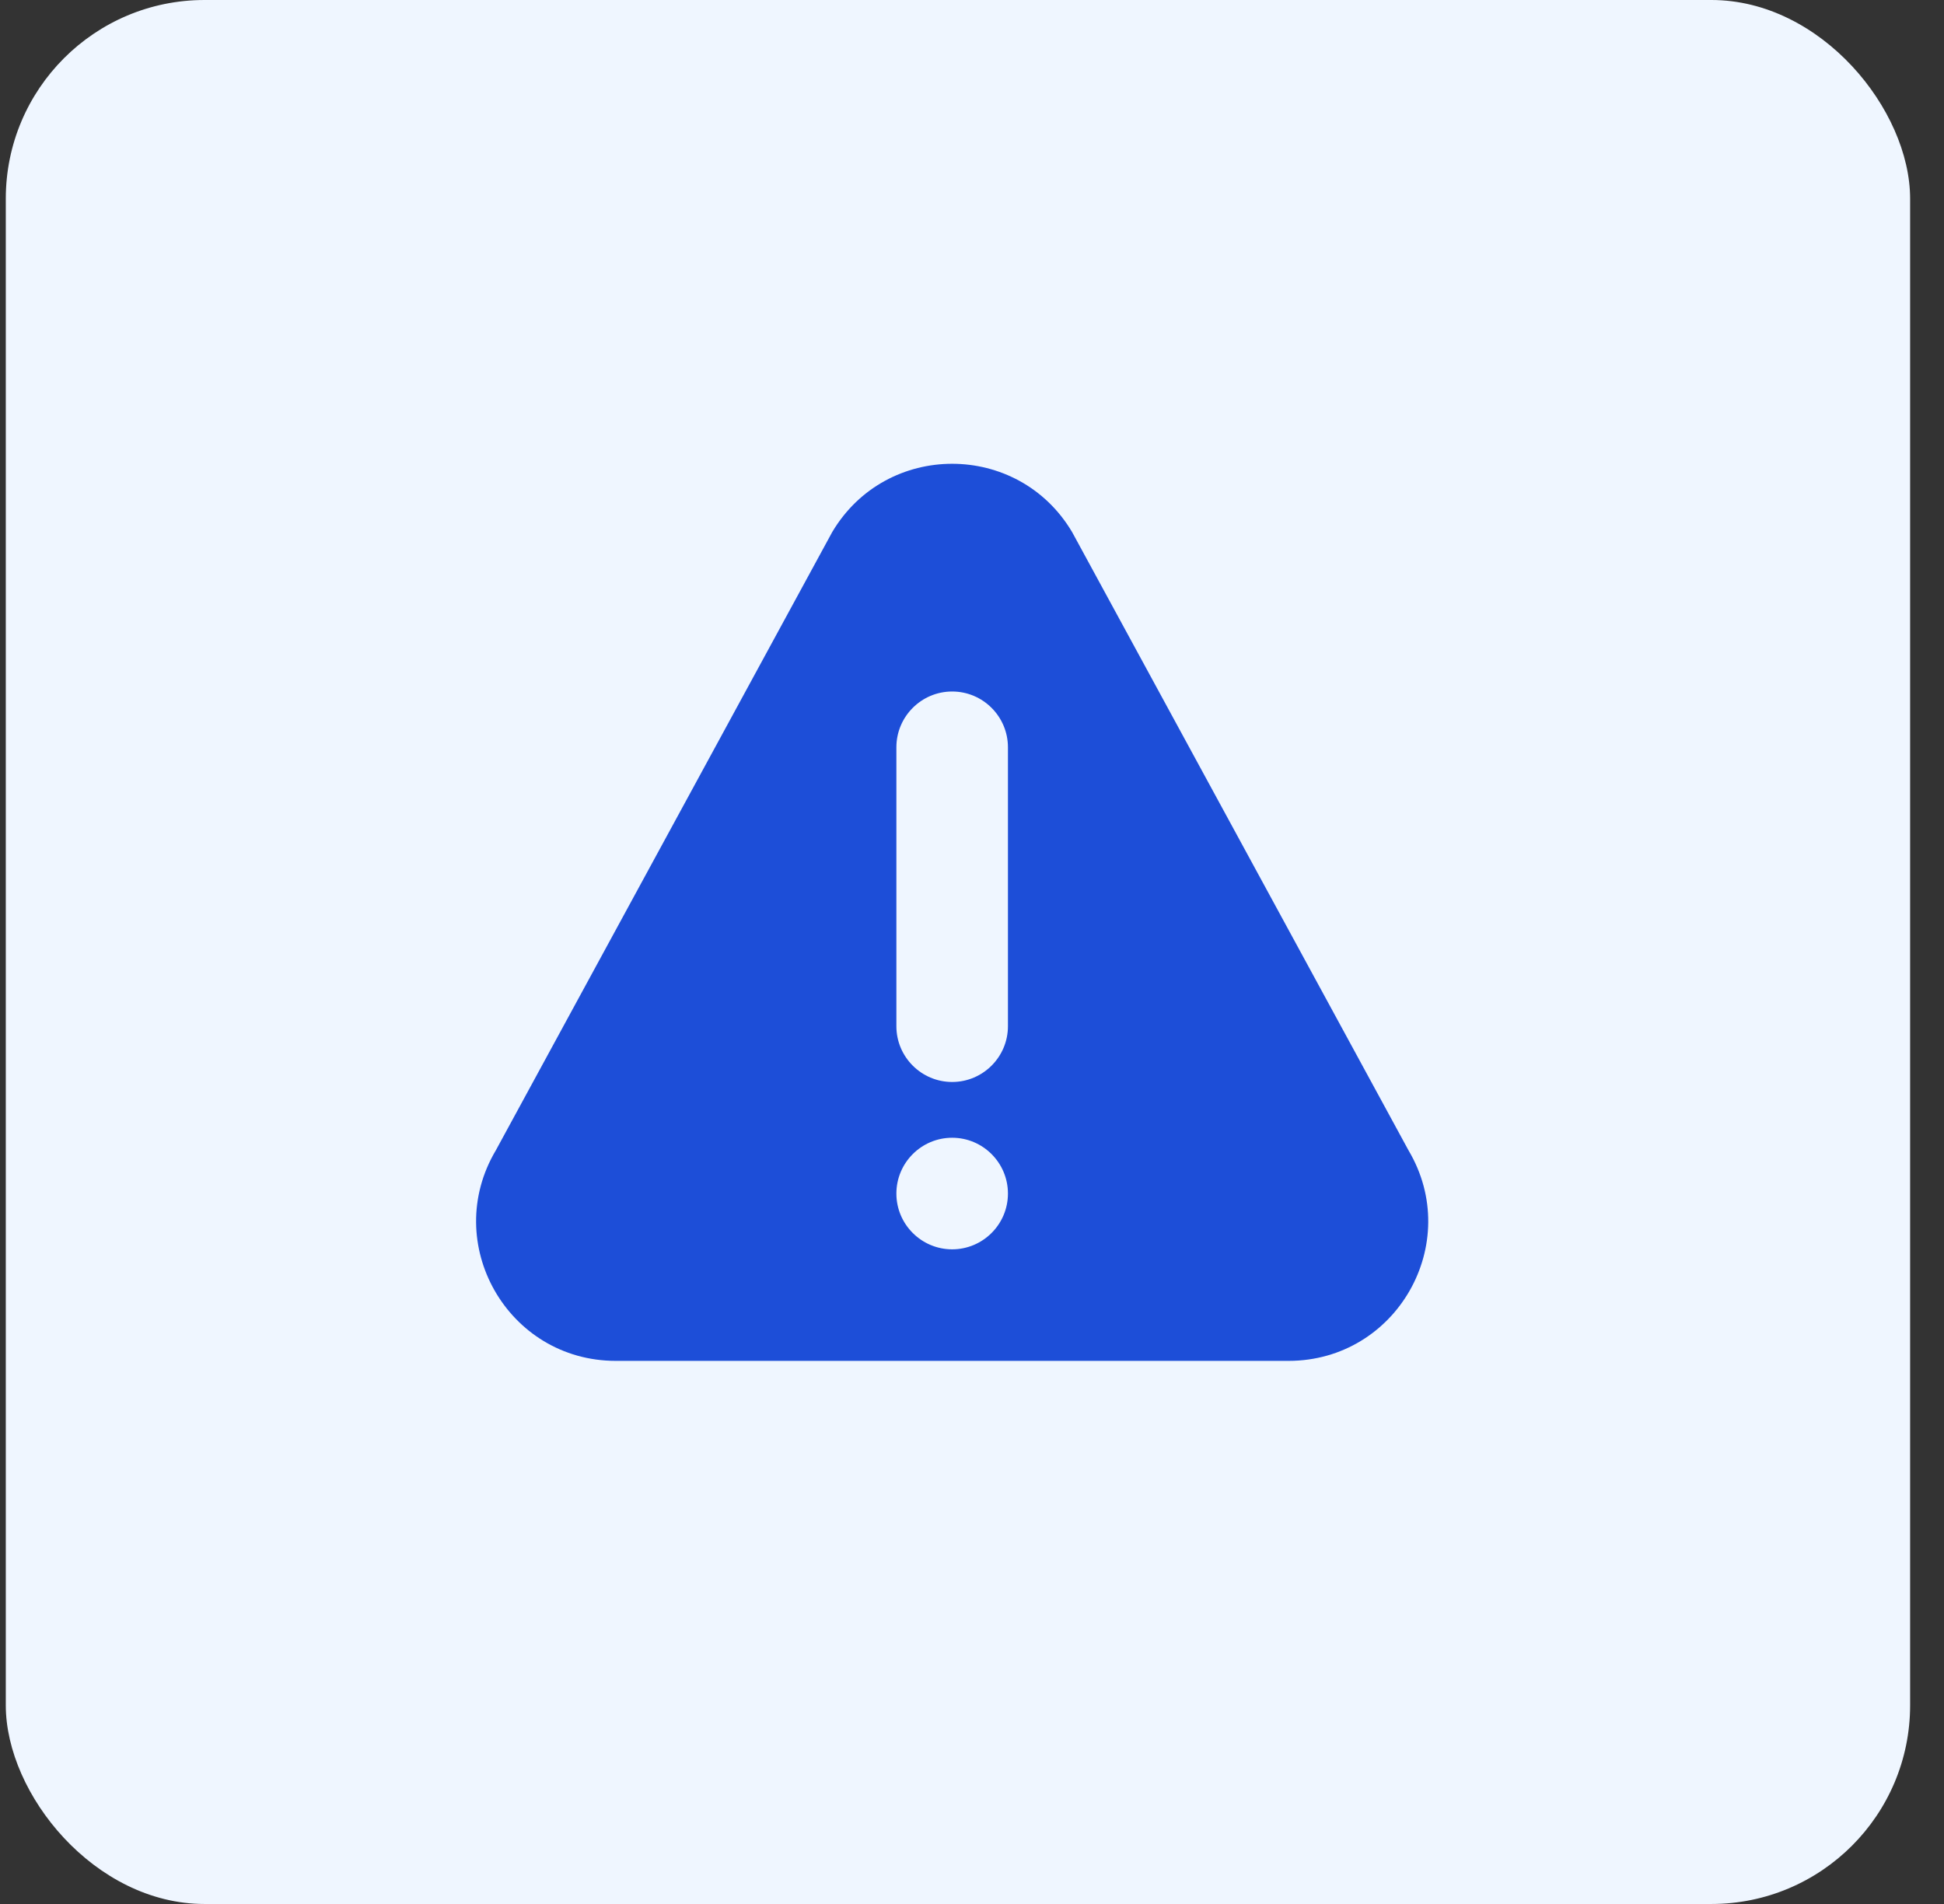
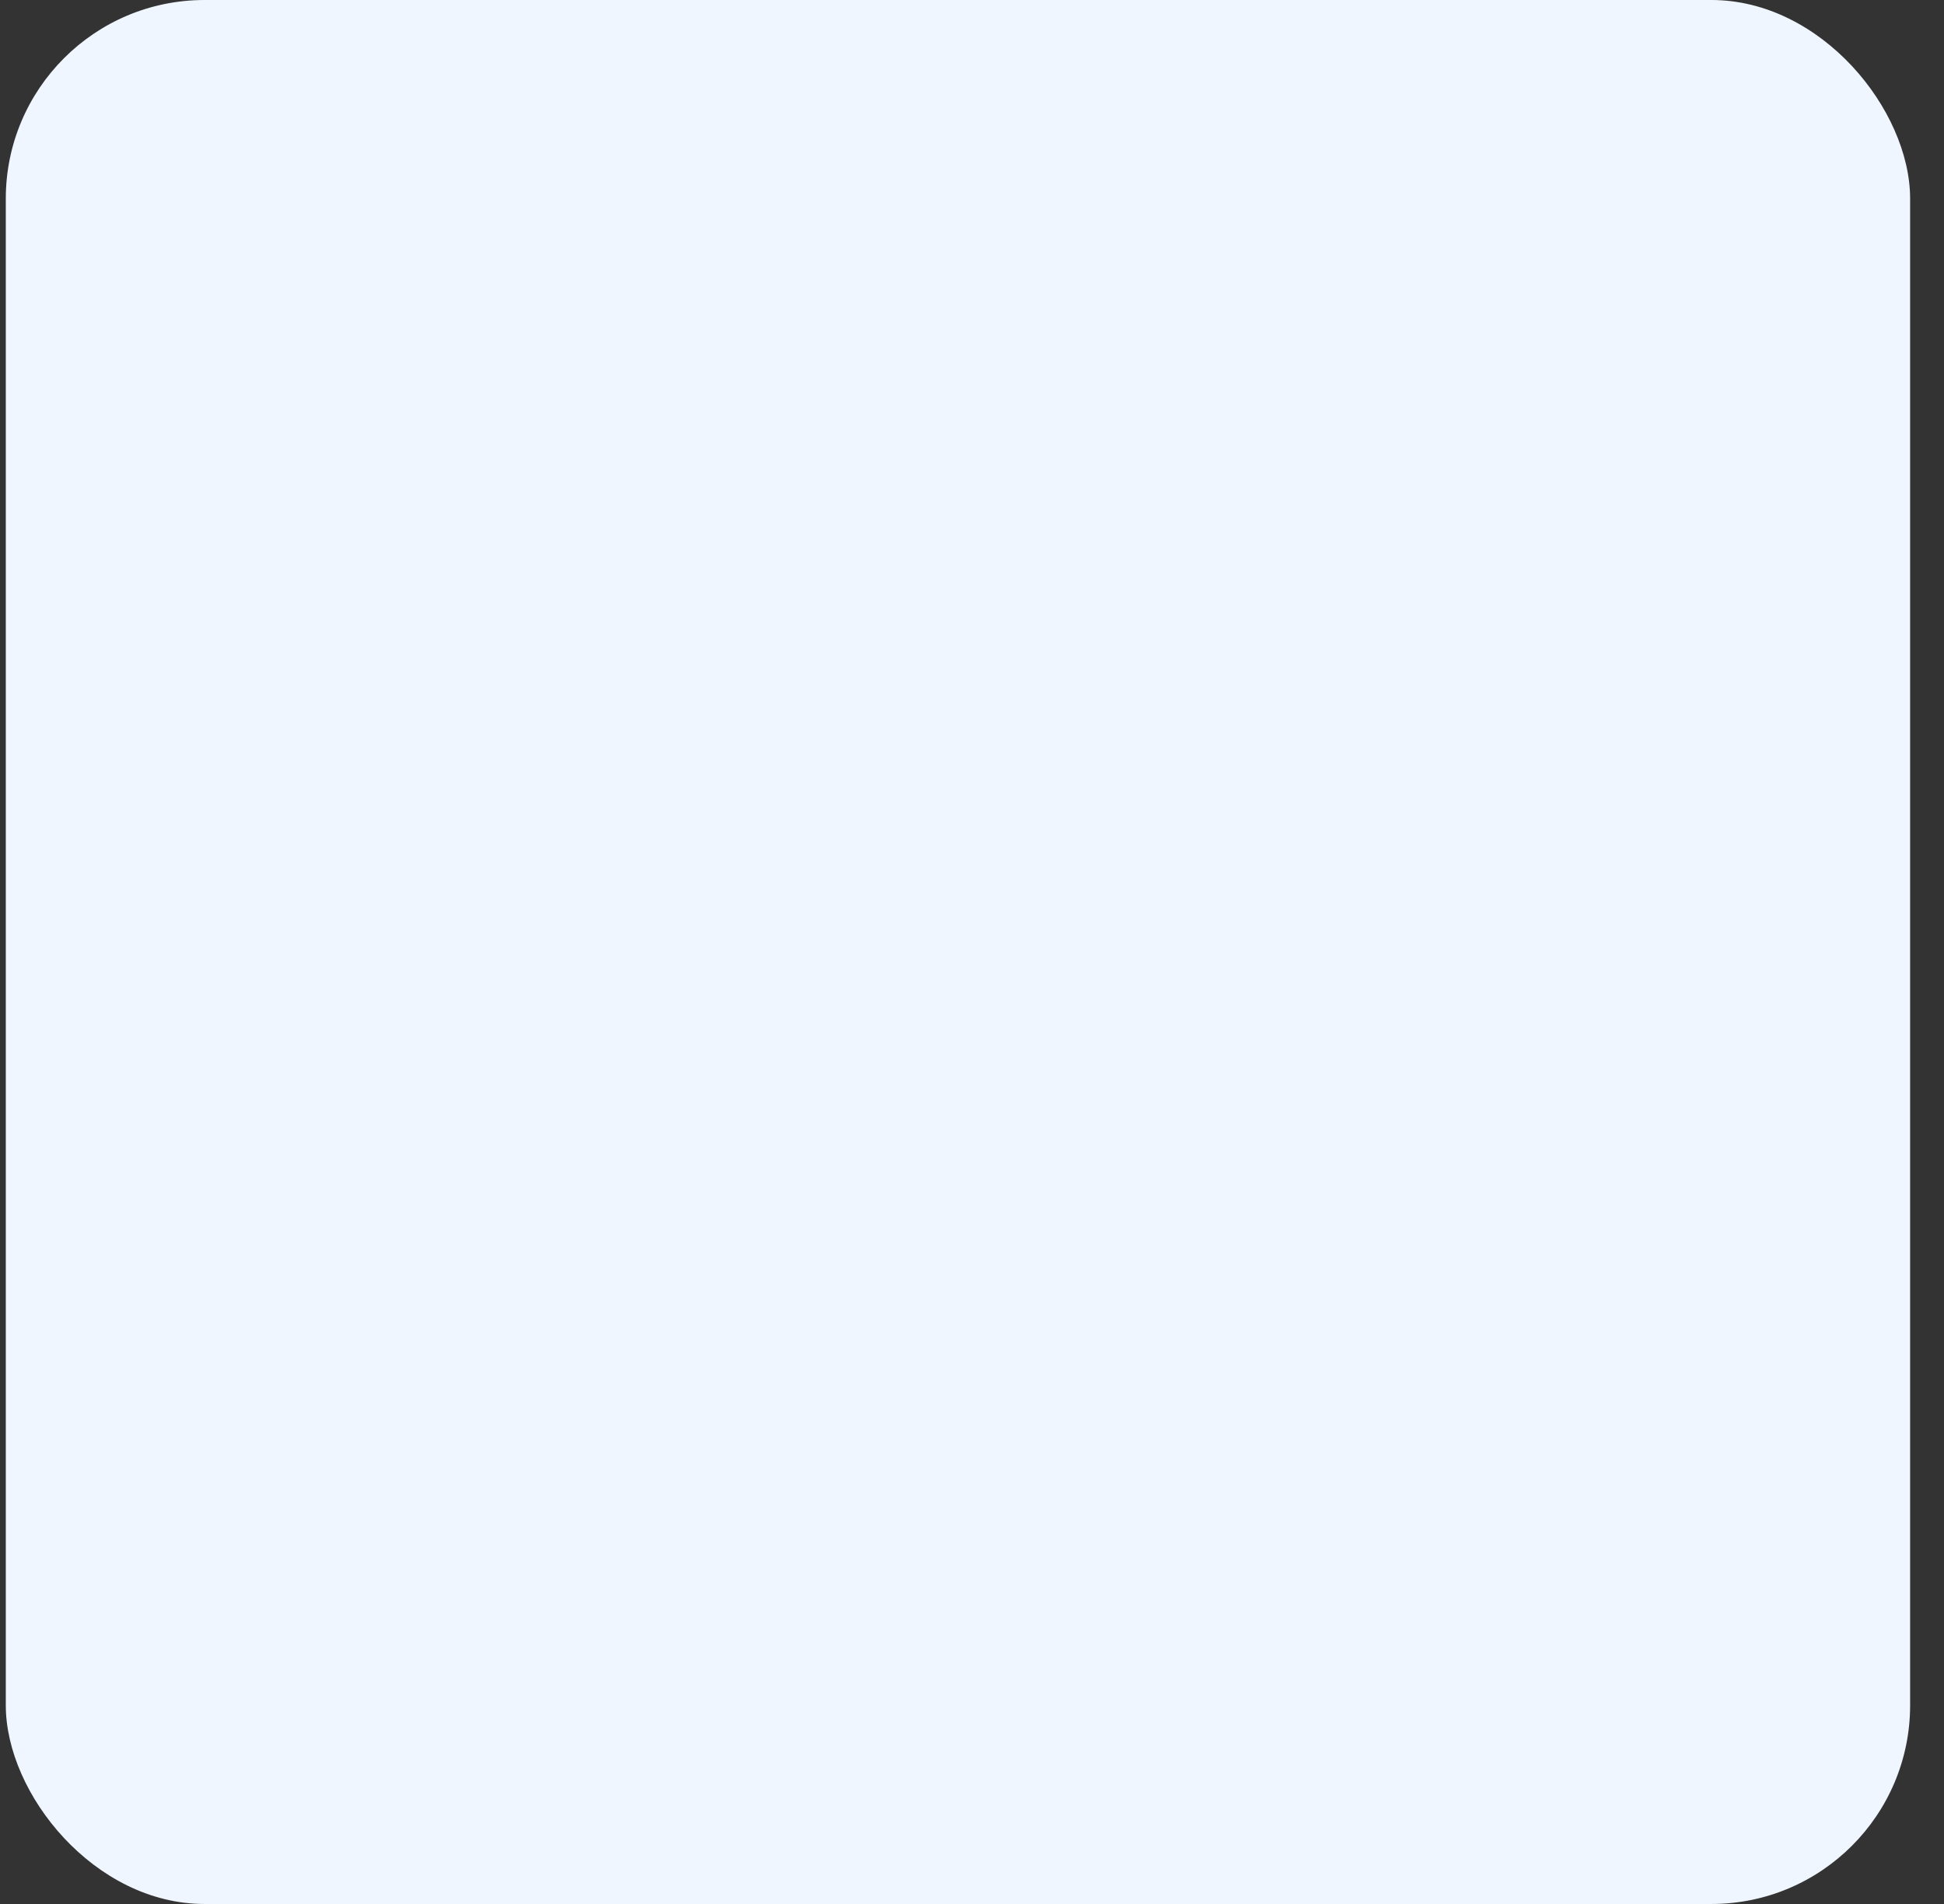
<svg xmlns="http://www.w3.org/2000/svg" width="49" height="48" viewBox="0 0 49 48" fill="none">
  <rect x="0" y="0" width="49" height="48" fill="#333333" stroke="none" />
  <rect x="0.146" width="48" height="48" rx="5.009" fill="#EFF6FF" />
  <g clip-path="url(#clip0_5094_13698)">
-     <path d="M35.501 28.998L27.023 13.413C25.661 11.12 22.341 11.117 20.977 13.413L12.499 28.998C11.107 31.341 12.793 34.308 15.522 34.308H32.478C35.205 34.308 36.894 31.343 35.501 28.998ZM24 31.496C23.225 31.496 22.594 30.865 22.594 30.09C22.594 29.314 23.225 28.683 24 28.683C24.775 28.683 25.406 29.314 25.406 30.09C25.406 30.865 24.775 31.496 24 31.496ZM25.406 25.871C25.406 26.646 24.775 27.277 24 27.277C23.225 27.277 22.594 26.646 22.594 25.871V18.84C22.594 18.064 23.225 17.433 24 17.433C24.775 17.433 25.406 18.064 25.406 18.84V25.871Z" fill="#1D4ED8" />
+     <path d="M35.501 28.998L27.023 13.413C25.661 11.12 22.341 11.117 20.977 13.413L12.499 28.998C11.107 31.341 12.793 34.308 15.522 34.308H32.478C35.205 34.308 36.894 31.343 35.501 28.998ZM24 31.496C23.225 31.496 22.594 30.865 22.594 30.09C22.594 29.314 23.225 28.683 24 28.683C24.775 28.683 25.406 29.314 25.406 30.09C25.406 30.865 24.775 31.496 24 31.496ZM25.406 25.871C25.406 26.646 24.775 27.277 24 27.277C23.225 27.277 22.594 26.646 22.594 25.871V18.84C24.775 17.433 25.406 18.064 25.406 18.84V25.871Z" fill="#1D4ED8" />
  </g>
  <defs>
    <clipPath id="clip0_5094_13698">
-       <rect width="24" height="24" fill="white" transform="translate(12 11)" />
-     </clipPath>
+       </clipPath>
  </defs>
</svg>